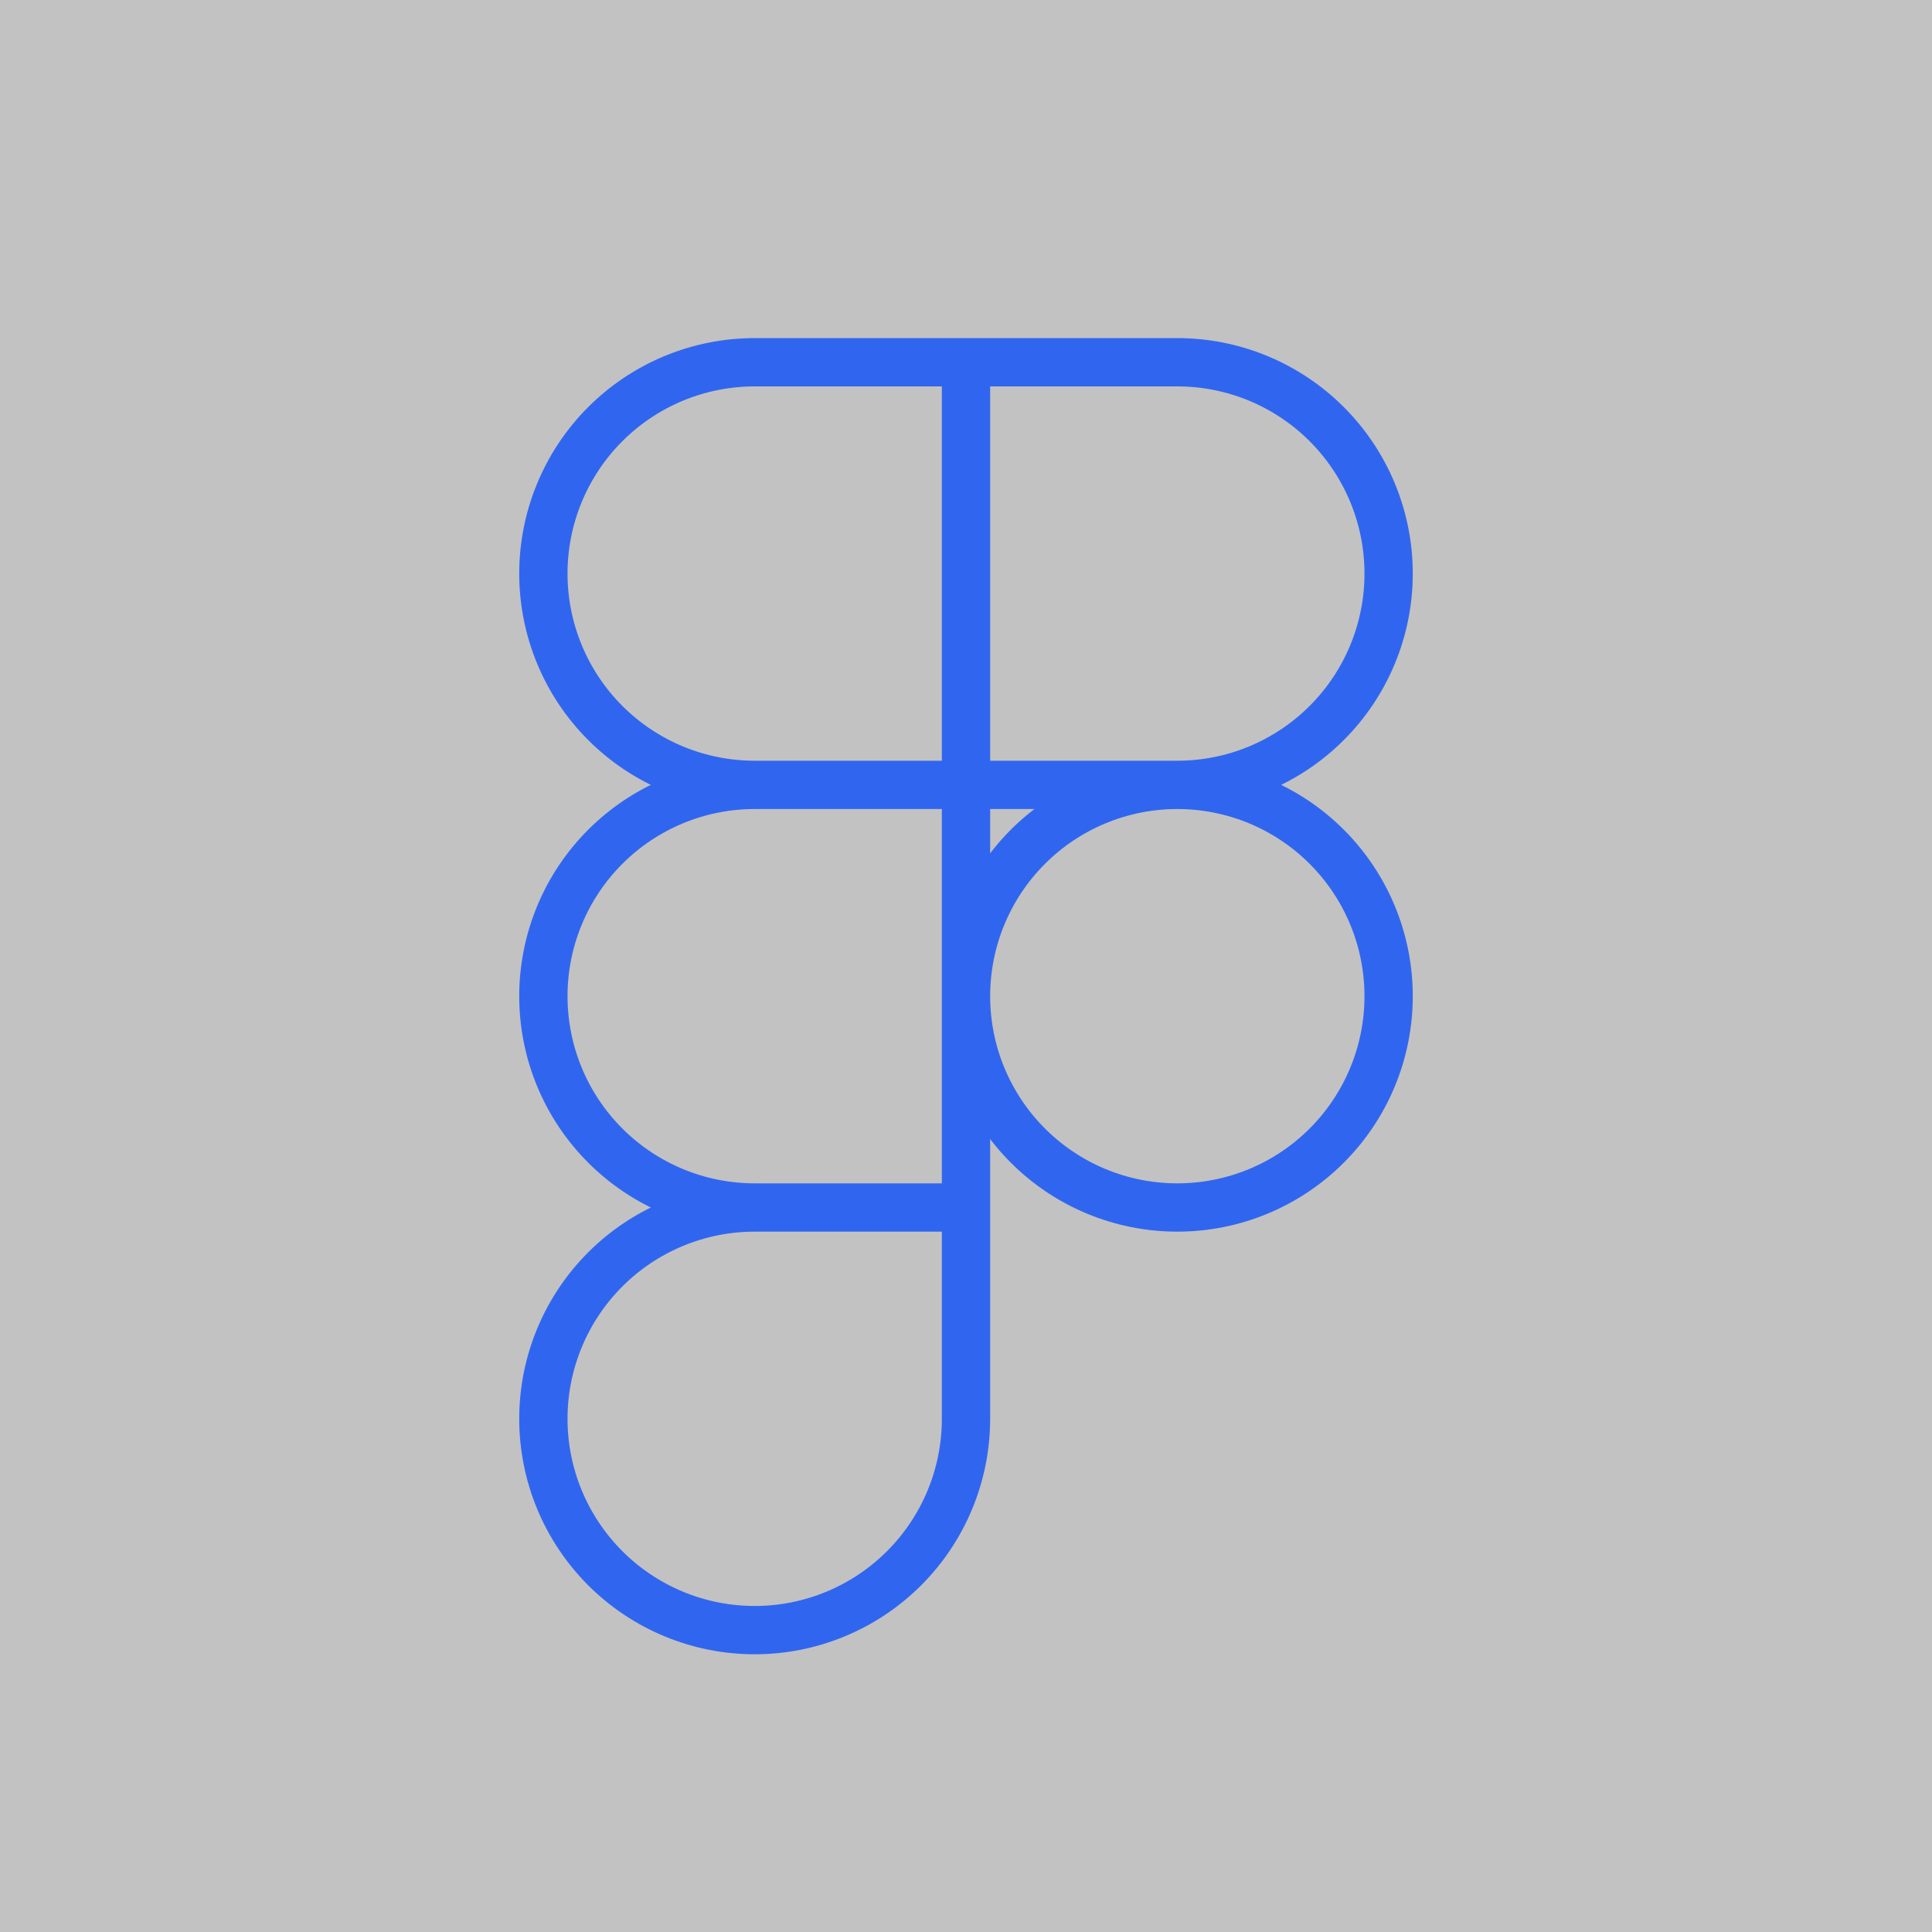
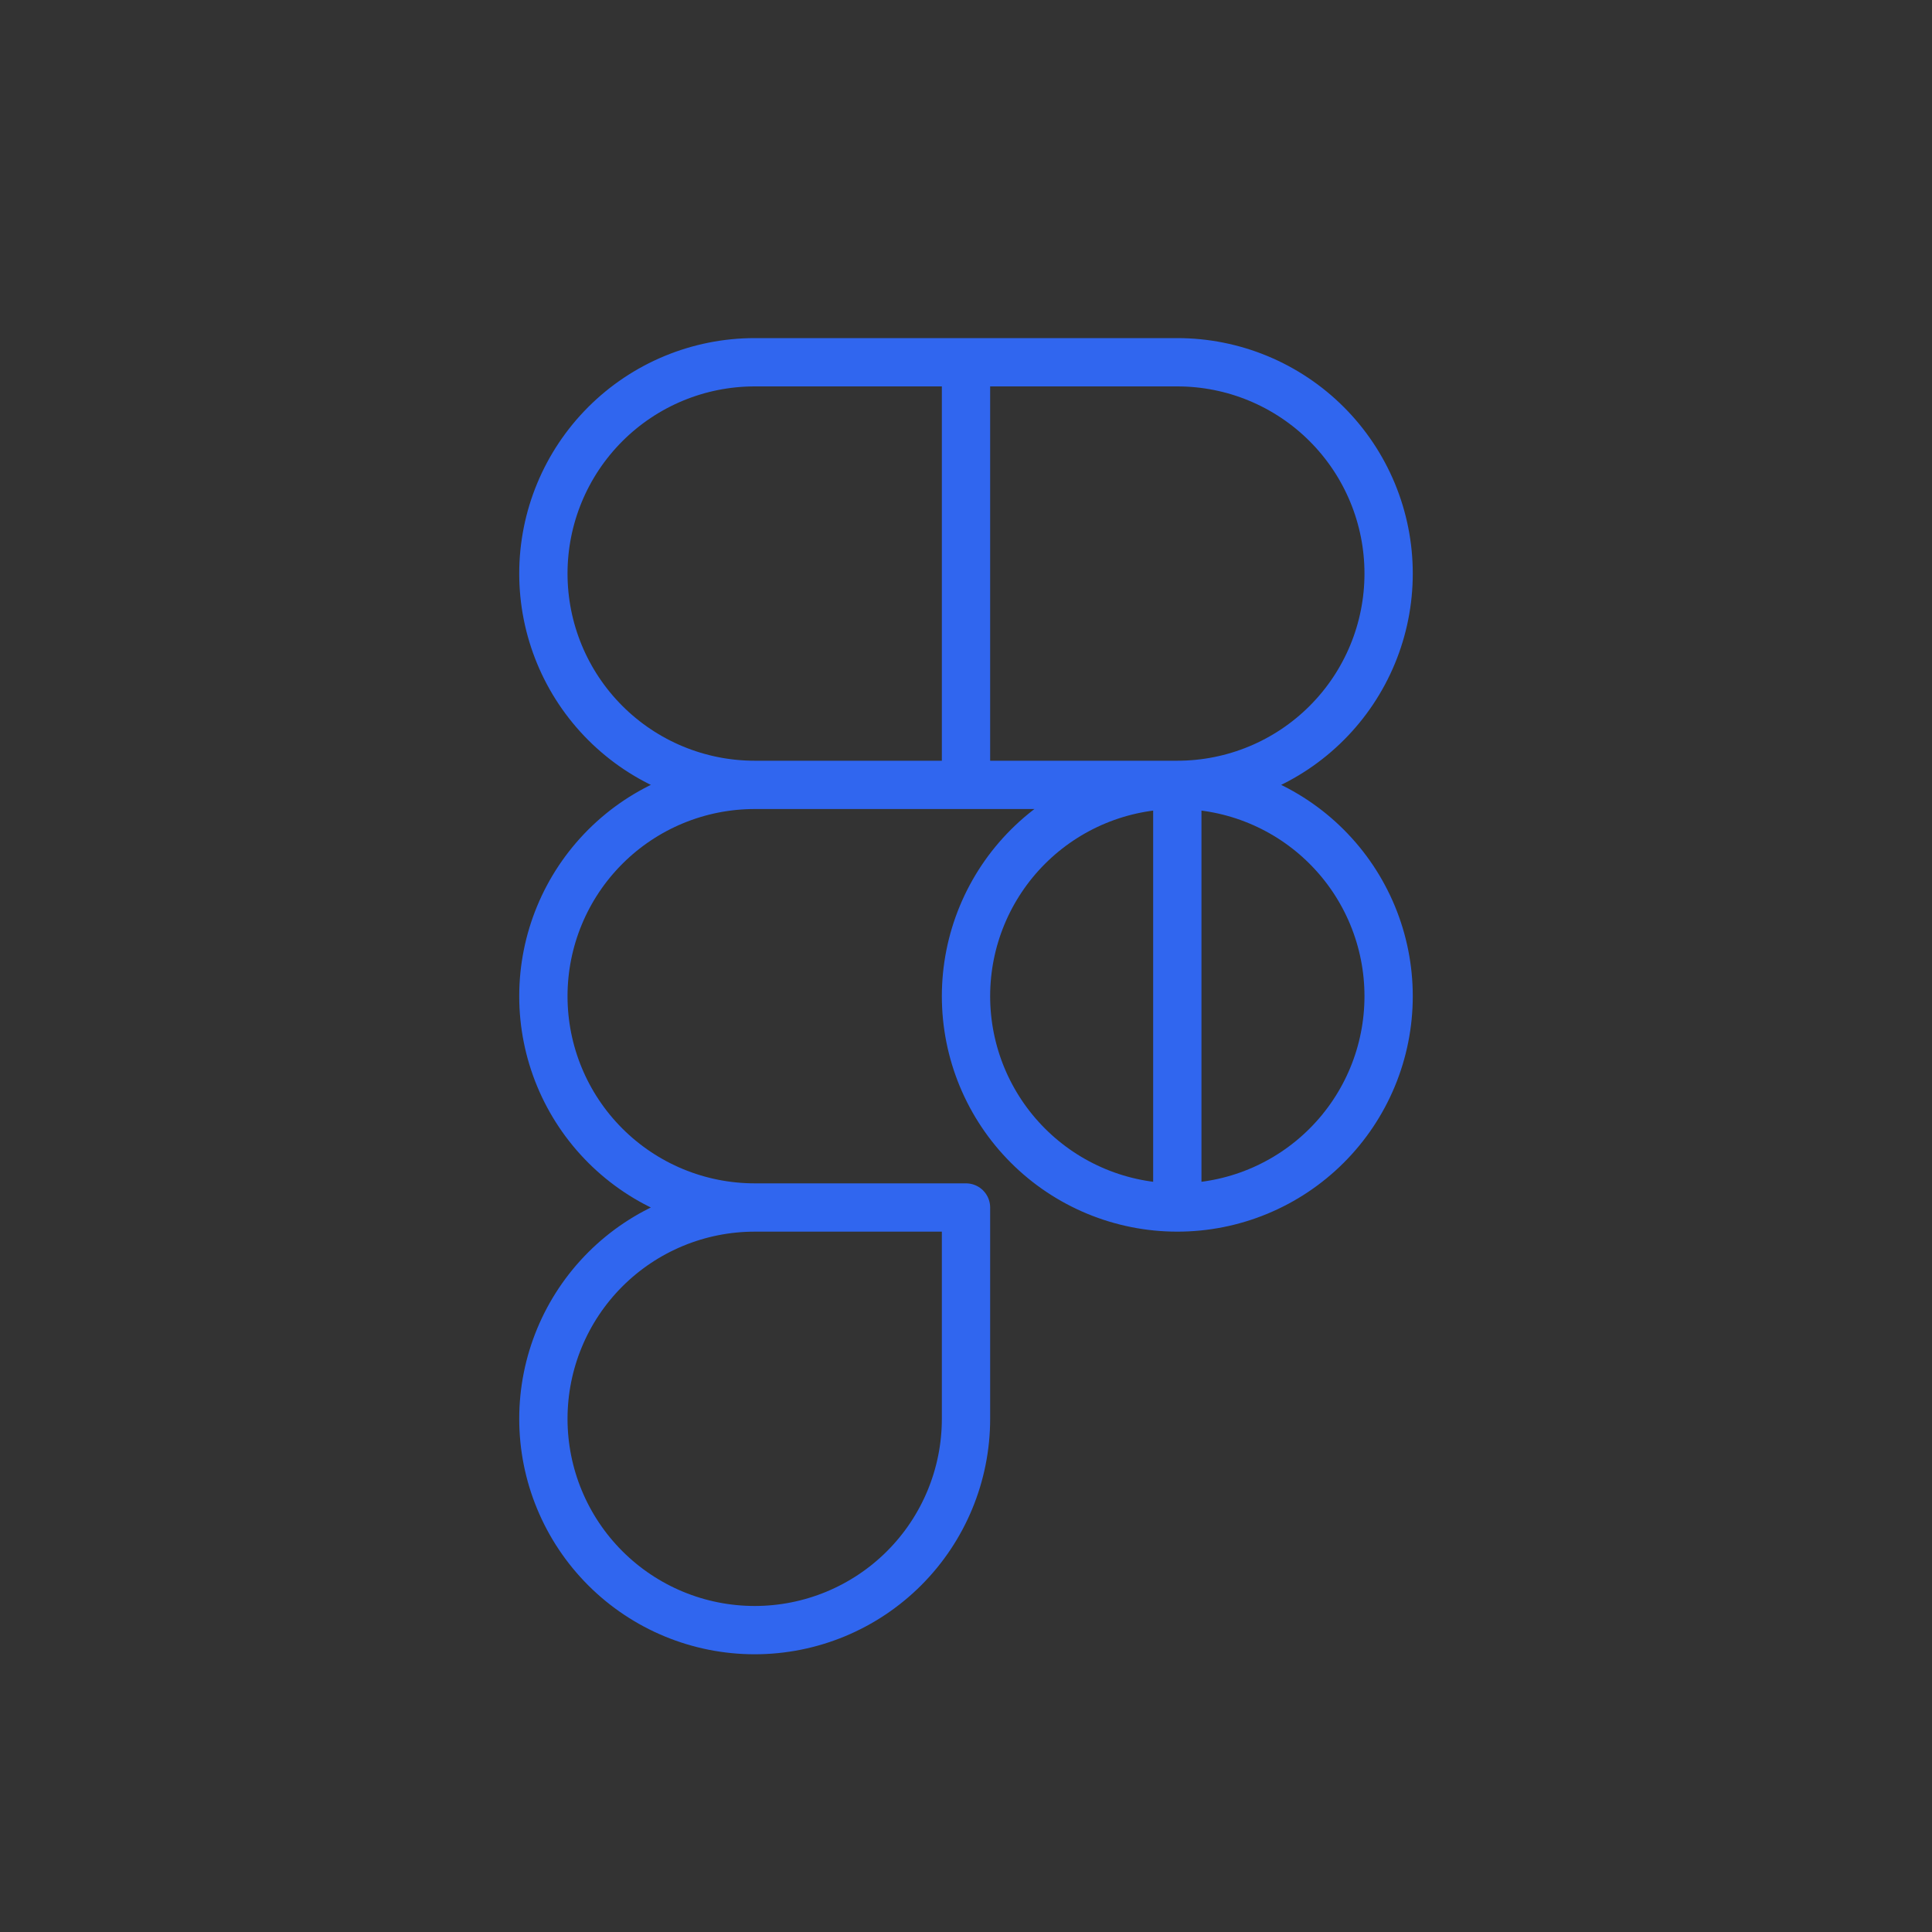
<svg xmlns="http://www.w3.org/2000/svg" fill="none" viewBox="0 0 80 80" height="80" width="80">
  <rect x="0" y="0" width="80" height="80" fill="#333333" stroke="none" />
-   <rect fill-opacity="0.7" fill="white" height="80" width="80" />
-   <path stroke-linejoin="round" stroke-linecap="round" stroke-width="2" stroke="#3066EF" d="M40 15H31.25C28.929 15 26.704 15.922 25.063 17.563C23.422 19.204 22.5 21.429 22.5 23.75C22.5 26.071 23.422 28.296 25.063 29.937C26.704 31.578 28.929 32.5 31.25 32.5M40 15V32.5M40 15H48.75C49.899 15 51.037 15.226 52.099 15.666C53.16 16.106 54.125 16.75 54.937 17.563C55.75 18.375 56.394 19.34 56.834 20.401C57.274 21.463 57.5 22.601 57.5 23.75C57.5 24.899 57.274 26.037 56.834 27.099C56.394 28.16 55.75 29.125 54.937 29.937C54.125 30.75 53.16 31.394 52.099 31.834C51.037 32.274 49.899 32.5 48.75 32.5M40 32.5H31.25M40 32.5H48.75M40 32.5V50M31.25 32.5C28.929 32.5 26.704 33.422 25.063 35.063C23.422 36.704 22.5 38.929 22.5 41.25C22.5 43.571 23.422 45.796 25.063 47.437C26.704 49.078 28.929 50 31.25 50M48.75 32.5C47.601 32.5 46.463 32.726 45.401 33.166C44.34 33.606 43.375 34.25 42.563 35.063C41.75 35.875 41.106 36.84 40.666 37.901C40.226 38.963 40 40.101 40 41.25C40 42.399 40.226 43.537 40.666 44.599C41.106 45.66 41.75 46.625 42.563 47.437C43.375 48.25 44.34 48.894 45.401 49.334C46.463 49.774 47.601 50 48.75 50C49.899 50 51.037 49.774 52.099 49.334C53.16 48.894 54.125 48.25 54.937 47.437C55.75 46.625 56.394 45.66 56.834 44.599C57.274 43.537 57.5 42.399 57.5 41.25C57.5 40.101 57.274 38.963 56.834 37.901C56.394 36.84 55.75 35.875 54.937 35.063C54.125 34.25 53.16 33.606 52.099 33.166C51.037 32.726 49.899 32.5 48.75 32.5ZM31.25 50C28.929 50 26.704 50.922 25.063 52.563C23.422 54.204 22.5 56.429 22.5 58.75C22.5 61.071 23.422 63.296 25.063 64.937C26.704 66.578 28.929 67.5 31.25 67.5C33.571 67.5 35.796 66.578 37.437 64.937C39.078 63.296 40 61.071 40 58.75V50M31.25 50H40" />
+   <path stroke-linejoin="round" stroke-linecap="round" stroke-width="2" stroke="#3066EF" d="M40 15H31.25C28.929 15 26.704 15.922 25.063 17.563C23.422 19.204 22.5 21.429 22.5 23.75C22.5 26.071 23.422 28.296 25.063 29.937C26.704 31.578 28.929 32.5 31.25 32.5M40 15V32.5M40 15H48.75C49.899 15 51.037 15.226 52.099 15.666C53.16 16.106 54.125 16.75 54.937 17.563C55.75 18.375 56.394 19.34 56.834 20.401C57.274 21.463 57.5 22.601 57.5 23.75C57.5 24.899 57.274 26.037 56.834 27.099C56.394 28.16 55.75 29.125 54.937 29.937C54.125 30.75 53.16 31.394 52.099 31.834C51.037 32.274 49.899 32.5 48.75 32.5M40 32.5H31.25M40 32.5H48.75V50M31.25 32.5C28.929 32.5 26.704 33.422 25.063 35.063C23.422 36.704 22.5 38.929 22.5 41.25C22.5 43.571 23.422 45.796 25.063 47.437C26.704 49.078 28.929 50 31.25 50M48.75 32.5C47.601 32.5 46.463 32.726 45.401 33.166C44.34 33.606 43.375 34.25 42.563 35.063C41.75 35.875 41.106 36.84 40.666 37.901C40.226 38.963 40 40.101 40 41.25C40 42.399 40.226 43.537 40.666 44.599C41.106 45.66 41.75 46.625 42.563 47.437C43.375 48.25 44.34 48.894 45.401 49.334C46.463 49.774 47.601 50 48.75 50C49.899 50 51.037 49.774 52.099 49.334C53.16 48.894 54.125 48.25 54.937 47.437C55.75 46.625 56.394 45.66 56.834 44.599C57.274 43.537 57.5 42.399 57.5 41.25C57.5 40.101 57.274 38.963 56.834 37.901C56.394 36.84 55.75 35.875 54.937 35.063C54.125 34.25 53.16 33.606 52.099 33.166C51.037 32.726 49.899 32.5 48.75 32.5ZM31.25 50C28.929 50 26.704 50.922 25.063 52.563C23.422 54.204 22.5 56.429 22.5 58.75C22.5 61.071 23.422 63.296 25.063 64.937C26.704 66.578 28.929 67.5 31.25 67.5C33.571 67.5 35.796 66.578 37.437 64.937C39.078 63.296 40 61.071 40 58.75V50M31.25 50H40" />
</svg>